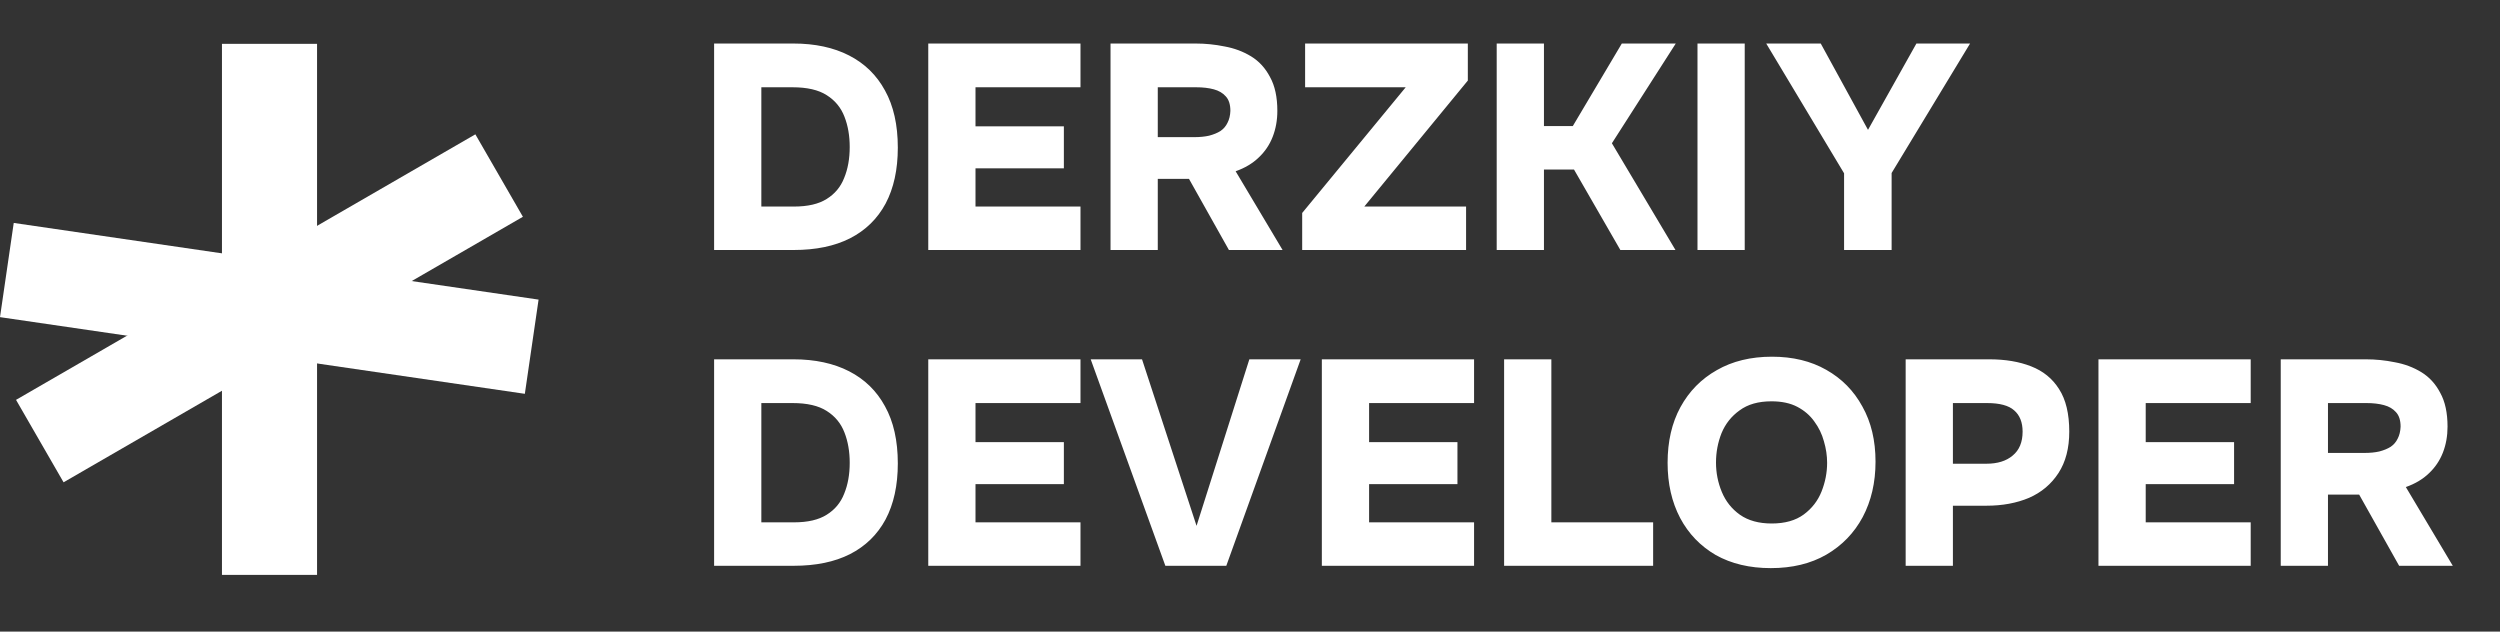
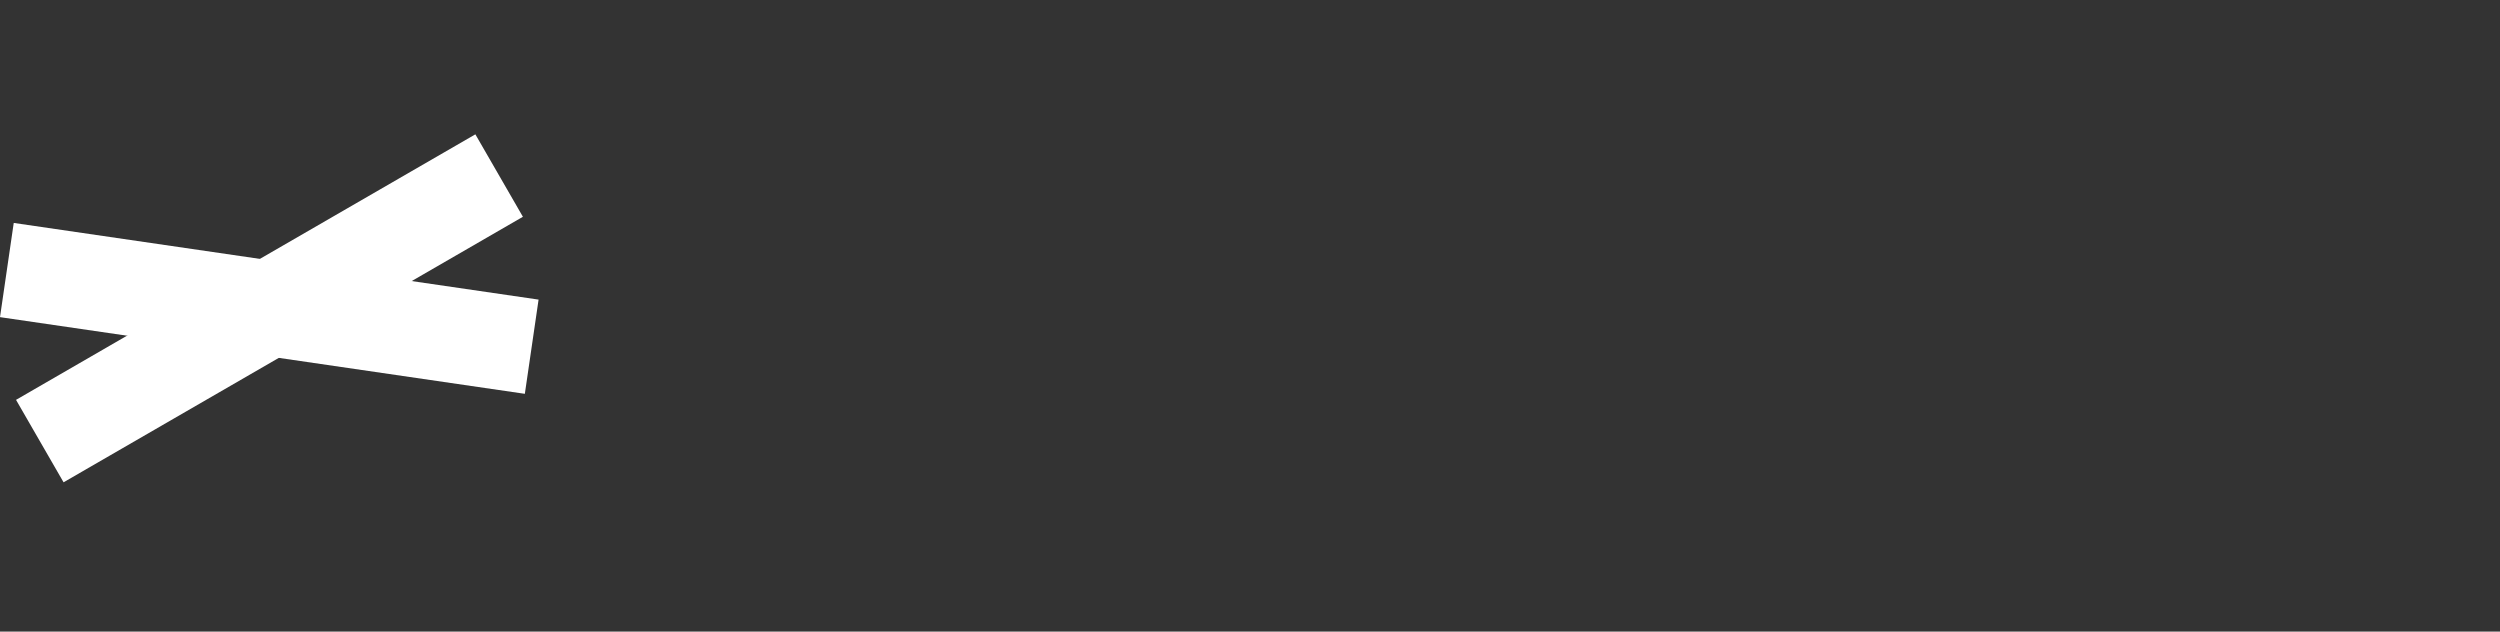
<svg xmlns="http://www.w3.org/2000/svg" width="190" height="48" viewBox="0 0 190 48" fill="none">
  <rect x="0" y="0" width="190" height="48" fill="#333333" stroke="none" />
-   <path d="M54.272 19V3.308H60.3C61.94 3.308 63.351 3.611 64.533 4.217C65.715 4.823 66.624 5.709 67.259 6.877C67.909 8.044 68.234 9.492 68.234 11.221C68.234 12.89 67.924 14.309 67.304 15.476C66.683 16.628 65.782 17.508 64.6 18.113C63.432 18.704 62.007 19 60.322 19H54.272ZM57.862 15.698H60.344C61.393 15.698 62.221 15.505 62.827 15.121C63.447 14.737 63.891 14.205 64.156 13.526C64.437 12.846 64.578 12.063 64.578 11.176C64.578 10.319 64.445 9.551 64.179 8.871C63.913 8.177 63.462 7.63 62.827 7.231C62.206 6.832 61.342 6.633 60.233 6.633H57.862V15.698ZM70.548 19V3.308H82.117V6.633H74.138V9.603H80.854V12.794H74.138V15.698H82.117V19H70.548ZM84.4 19V3.308H90.872C91.611 3.308 92.342 3.382 93.066 3.53C93.805 3.663 94.477 3.914 95.083 4.283C95.689 4.653 96.169 5.177 96.523 5.857C96.893 6.522 97.078 7.379 97.078 8.428C97.078 9.137 96.959 9.795 96.723 10.4C96.487 11.006 96.132 11.531 95.659 11.974C95.201 12.417 94.618 12.765 93.908 13.016L97.477 19H93.398L90.362 13.592H87.991V19H84.4ZM87.991 10.423H90.761C91.189 10.423 91.566 10.386 91.891 10.312C92.231 10.223 92.519 10.105 92.756 9.957C92.992 9.795 93.169 9.588 93.288 9.337C93.421 9.085 93.495 8.783 93.509 8.428C93.509 7.94 93.391 7.571 93.155 7.32C92.933 7.069 92.63 6.891 92.246 6.788C91.862 6.684 91.418 6.633 90.916 6.633H87.991V10.423ZM98.966 19V16.185L106.834 6.633H99.188V3.308H111.555V6.123L103.687 15.698H111.422V19H98.966ZM113.749 19V3.308H117.34V9.58H119.534L123.258 3.308H127.358L122.504 10.888L127.336 19H123.147L119.623 12.883H117.34V19H113.749ZM129.009 19V3.308H132.599V19H129.009ZM140.15 19V13.171L134.233 3.308H138.377L141.968 9.869L145.647 3.308H149.725L143.763 13.149V19H140.15ZM54.272 43V27.308H60.3C61.94 27.308 63.351 27.611 64.533 28.217C65.715 28.823 66.624 29.709 67.259 30.877C67.909 32.044 68.234 33.492 68.234 35.221C68.234 36.89 67.924 38.309 67.304 39.476C66.683 40.629 65.782 41.508 64.6 42.114C63.432 42.705 62.007 43 60.322 43H54.272ZM57.862 39.698H60.344C61.393 39.698 62.221 39.505 62.827 39.121C63.447 38.737 63.891 38.205 64.156 37.526C64.437 36.846 64.578 36.063 64.578 35.176C64.578 34.319 64.445 33.551 64.179 32.871C63.913 32.177 63.462 31.63 62.827 31.231C62.206 30.832 61.342 30.633 60.233 30.633H57.862V39.698ZM70.548 43V27.308H82.117V30.633H74.138V33.603H80.854V36.794H74.138V39.698H82.117V43H70.548ZM88.567 43L82.893 27.308H86.794L90.938 39.964L94.95 27.308H98.851L93.199 43H88.567ZM100.46 43V27.308H112.029V30.633H104.051V33.603H110.766V36.794H104.051V39.698H112.029V43H100.46ZM114.312 43V27.308H117.903V39.698H125.638V43H114.312ZM134.583 43.177C132.973 43.177 131.576 42.845 130.394 42.18C129.227 41.5 128.326 40.562 127.69 39.365C127.055 38.154 126.737 36.757 126.737 35.176C126.737 33.551 127.062 32.14 127.713 30.943C128.377 29.731 129.301 28.793 130.483 28.128C131.665 27.449 133.061 27.109 134.672 27.109C136.253 27.109 137.627 27.441 138.794 28.106C139.976 28.771 140.892 29.702 141.543 30.899C142.207 32.081 142.54 33.477 142.54 35.088C142.54 36.669 142.215 38.072 141.565 39.299C140.915 40.51 139.991 41.463 138.794 42.158C137.612 42.837 136.209 43.177 134.583 43.177ZM134.65 39.786C135.654 39.786 136.467 39.557 137.088 39.099C137.708 38.641 138.159 38.057 138.44 37.348C138.72 36.639 138.861 35.915 138.861 35.176C138.861 34.63 138.78 34.083 138.617 33.536C138.469 32.989 138.225 32.487 137.886 32.029C137.561 31.571 137.132 31.202 136.6 30.921C136.068 30.64 135.411 30.5 134.628 30.5C133.638 30.5 132.832 30.729 132.212 31.187C131.591 31.63 131.133 32.206 130.838 32.916C130.557 33.625 130.416 34.371 130.416 35.154C130.416 35.937 130.564 36.683 130.86 37.393C131.155 38.102 131.613 38.678 132.234 39.121C132.869 39.565 133.675 39.786 134.65 39.786ZM144.83 43V27.308H151.191C152.403 27.308 153.459 27.485 154.361 27.84C155.277 28.195 155.986 28.771 156.488 29.569C157.006 30.367 157.264 31.445 157.264 32.805C157.264 34.061 156.991 35.11 156.444 35.952C155.897 36.794 155.151 37.422 154.206 37.836C153.26 38.235 152.181 38.434 150.97 38.434H148.421V43H144.83ZM148.421 35.243H150.97C151.812 35.243 152.477 35.036 152.964 34.622C153.467 34.209 153.718 33.603 153.718 32.805C153.718 32.096 153.504 31.556 153.075 31.187C152.662 30.817 151.974 30.633 151.014 30.633H148.421V35.243ZM159.483 43V27.308H171.053V30.633H163.074V33.603H169.79V36.794H163.074V39.698H171.053V43H159.483ZM173.336 43V27.308H179.807C180.546 27.308 181.278 27.382 182.002 27.53C182.74 27.663 183.413 27.914 184.019 28.283C184.624 28.653 185.105 29.177 185.459 29.857C185.829 30.522 186.013 31.379 186.013 32.428C186.013 33.137 185.895 33.795 185.659 34.401C185.422 35.006 185.068 35.531 184.595 35.974C184.137 36.417 183.553 36.765 182.844 37.016L186.412 43H182.334L179.298 37.592H176.926V43H173.336ZM176.926 34.423H179.697C180.125 34.423 180.502 34.386 180.827 34.312C181.167 34.223 181.455 34.105 181.691 33.957C181.928 33.795 182.105 33.588 182.223 33.337C182.356 33.086 182.43 32.783 182.445 32.428C182.445 31.94 182.327 31.571 182.09 31.32C181.869 31.069 181.566 30.891 181.182 30.788C180.797 30.684 180.354 30.633 179.852 30.633H176.926V34.423Z" fill="white" />
  <path d="M1.218 30.389L36.127 10.209L39.741 16.475L4.831 36.655L1.218 30.389Z" fill="white" />
  <path d="M1.044 16.943L40.932 22.77L39.888 29.93L0 24.103L1.044 16.943Z" fill="white" />
-   <path d="M24.096 3.332L24.096 43.691L16.869 43.691L16.869 3.332L24.096 3.332Z" fill="white" />
</svg>